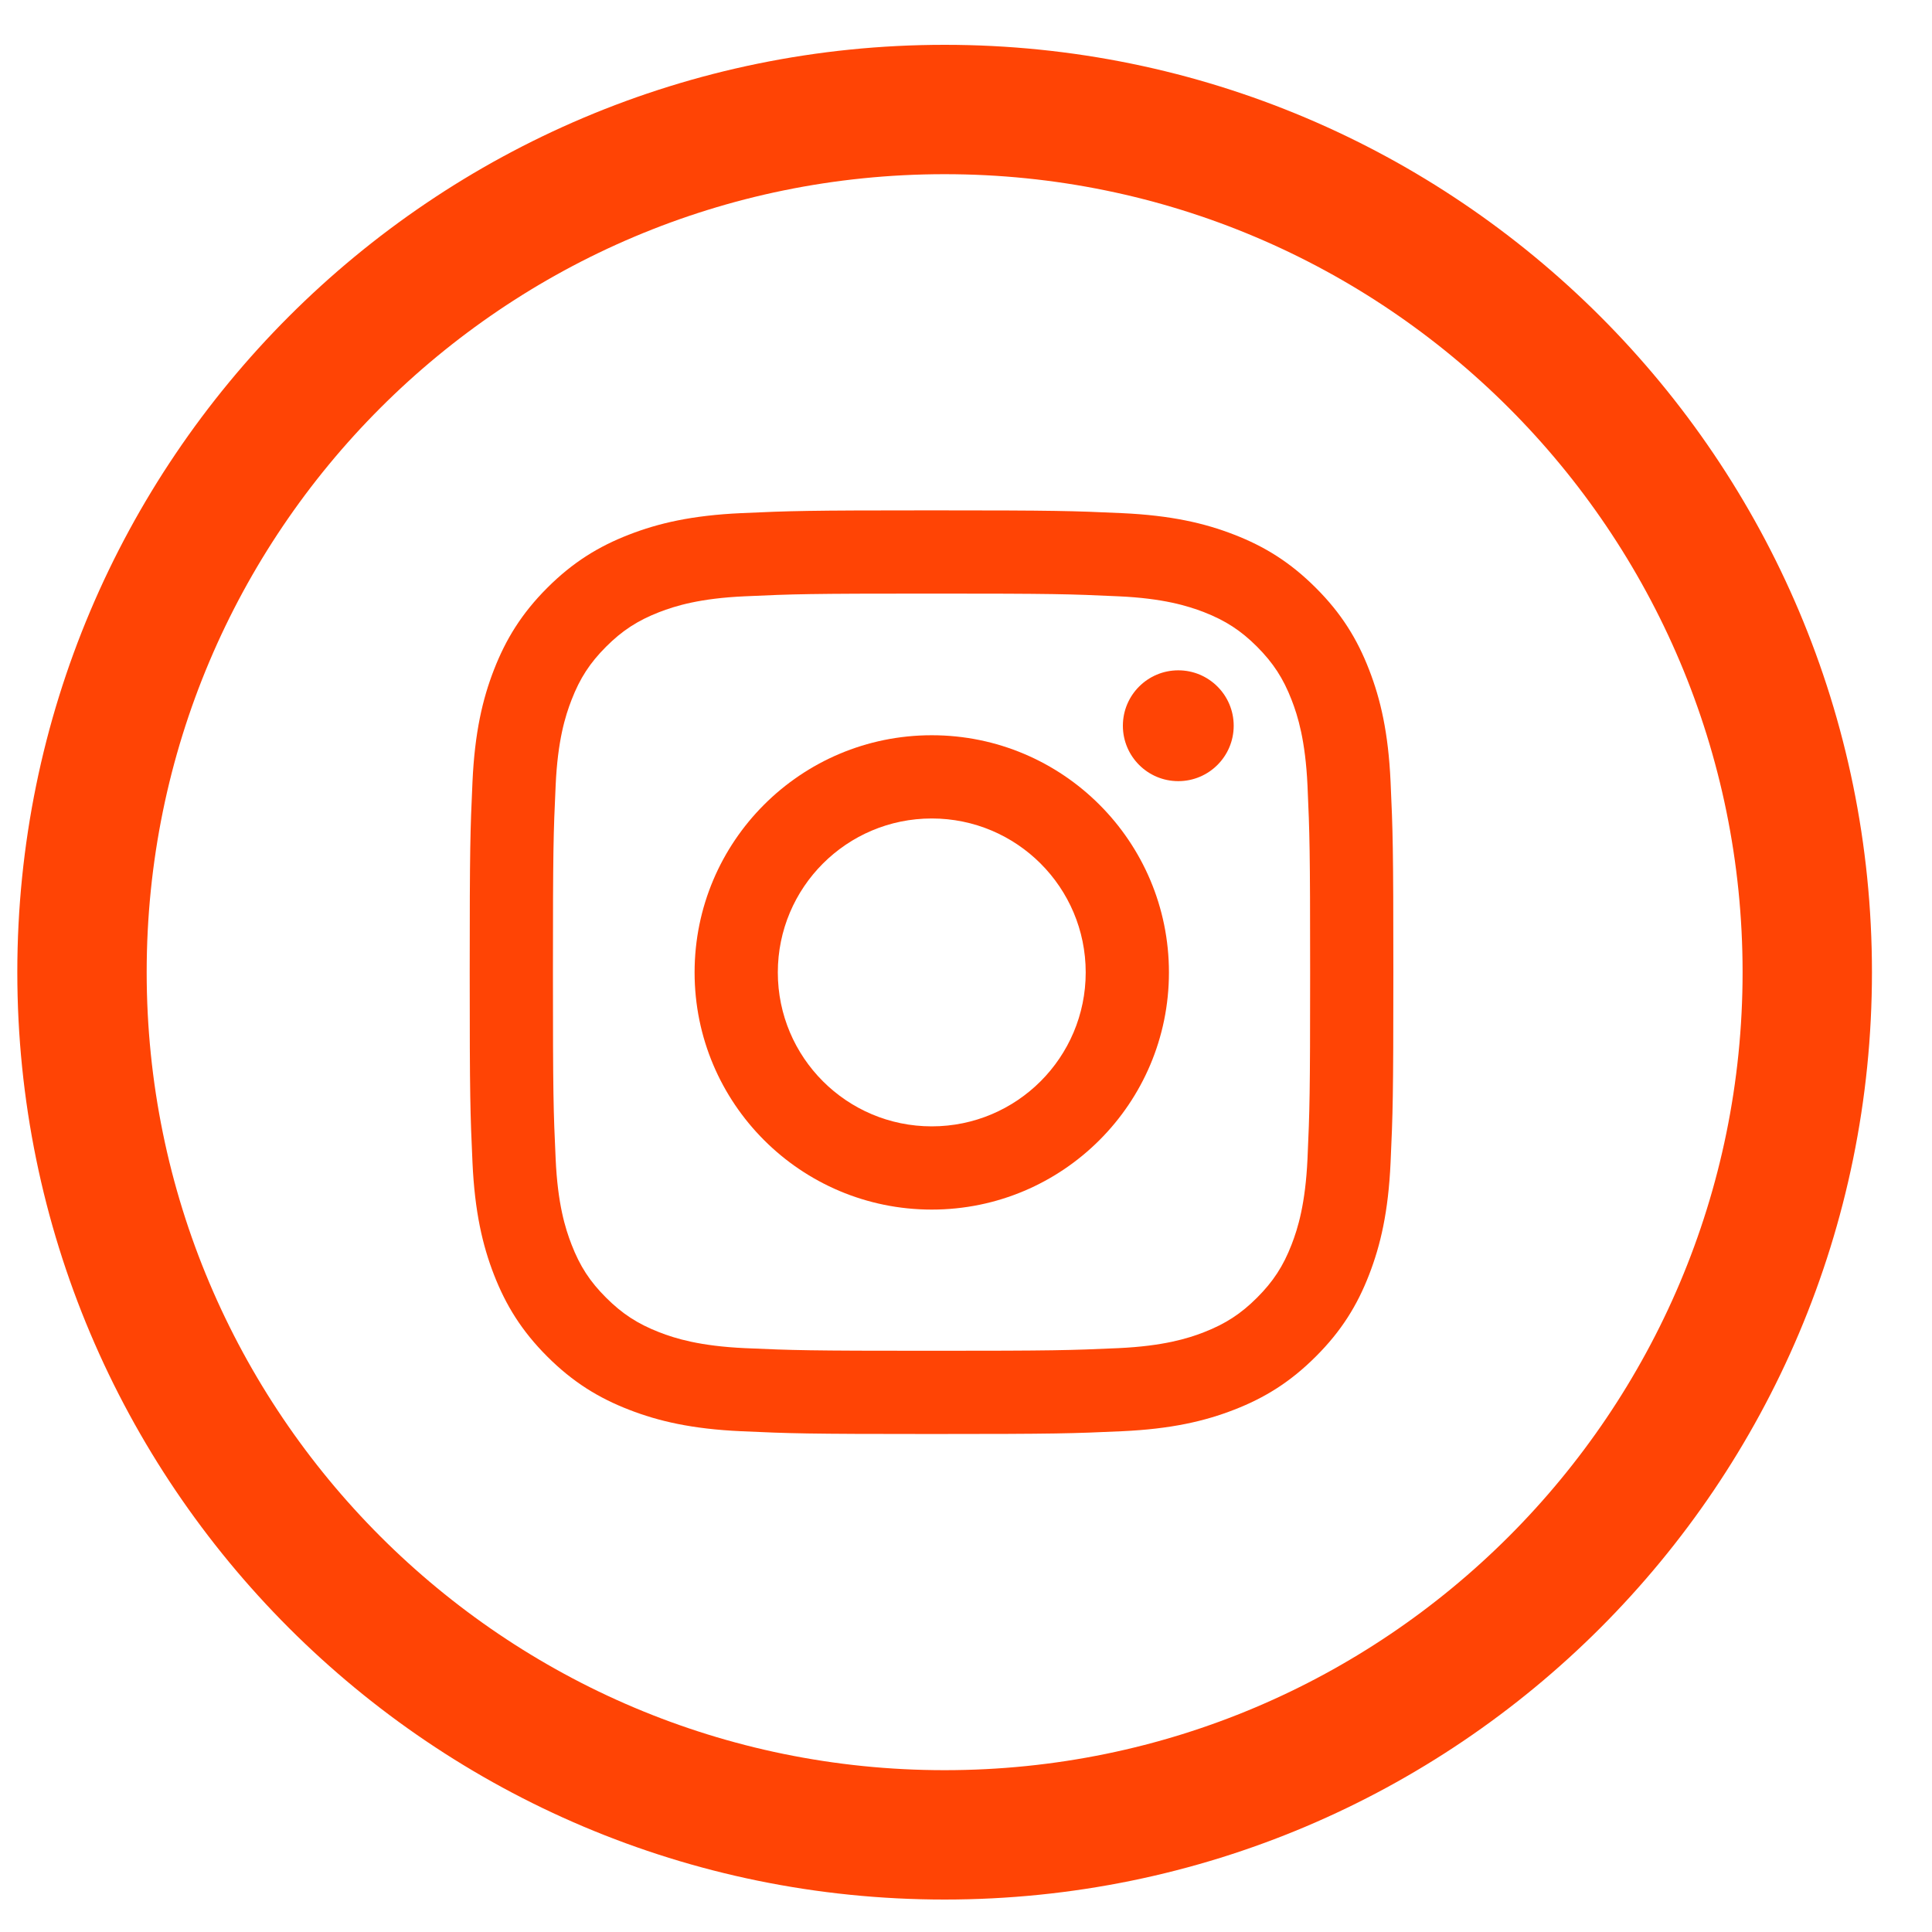
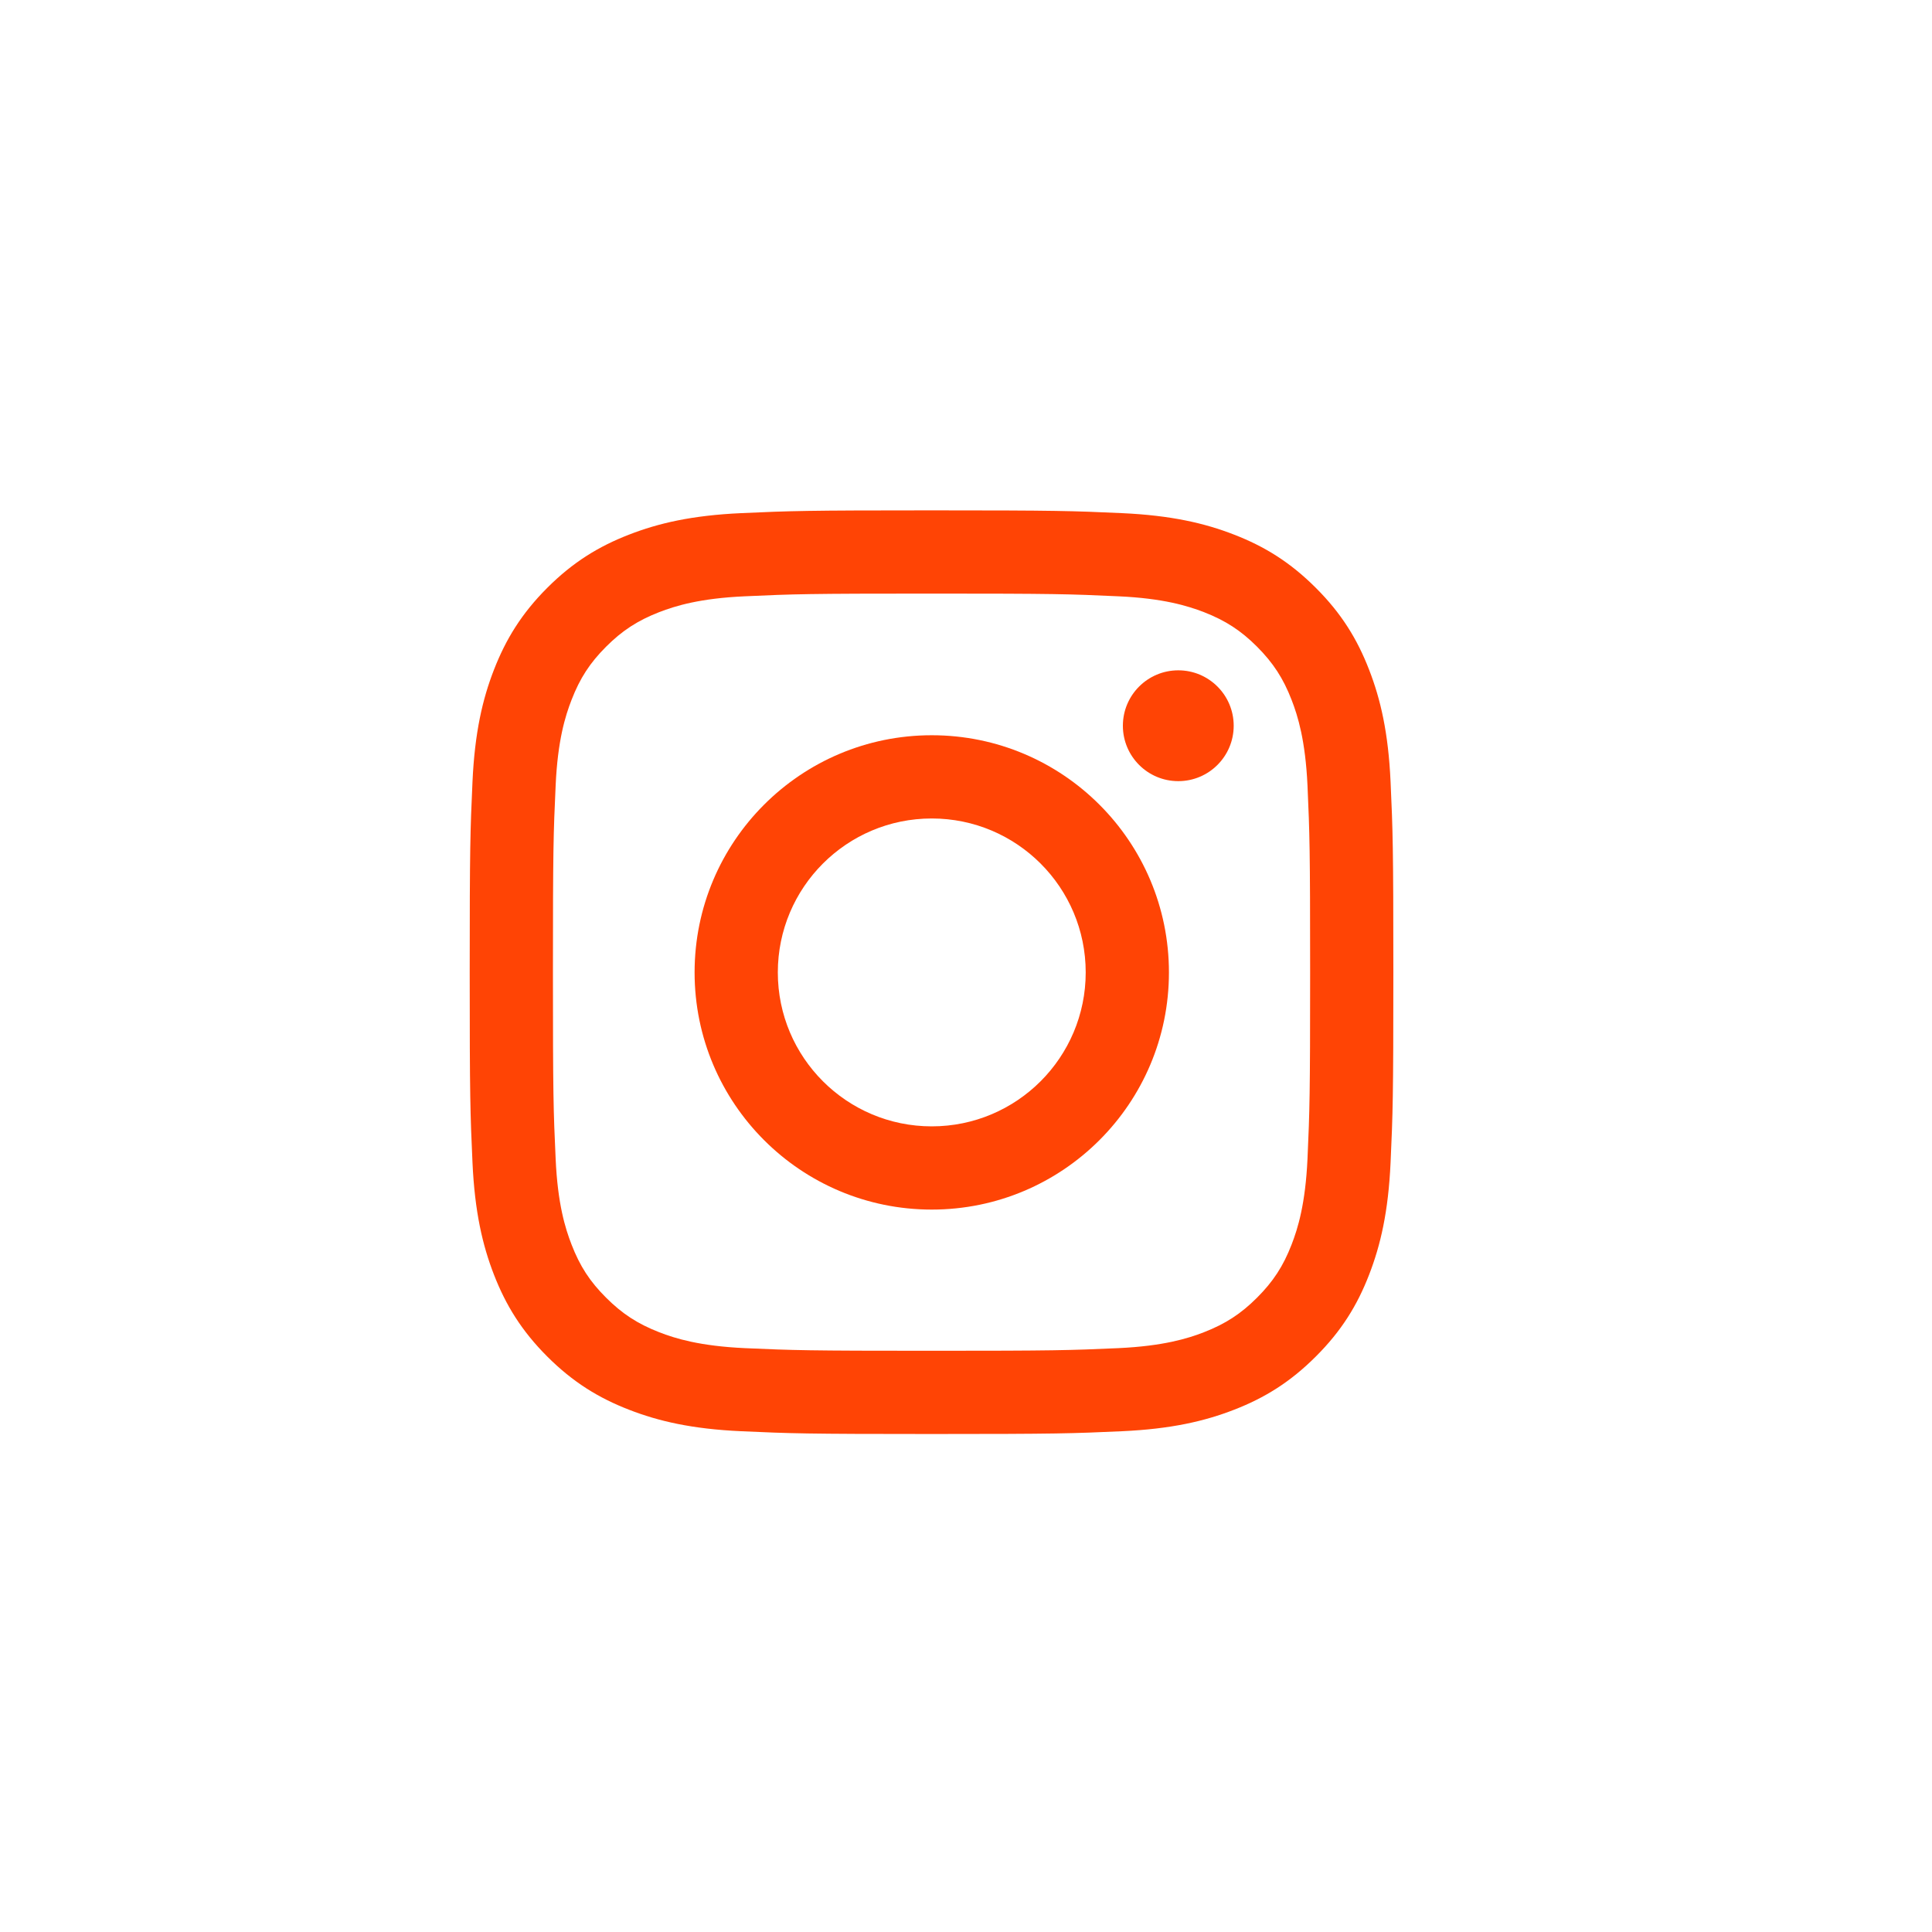
<svg xmlns="http://www.w3.org/2000/svg" width="25" height="25" viewBox="0 0 25 25" fill="none">
  <path d="M12.054 7.681C13.65 7.681 13.839 7.687 14.469 7.716C15.052 7.742 15.368 7.84 15.579 7.921C15.858 8.03 16.057 8.159 16.266 8.368C16.475 8.578 16.605 8.777 16.713 9.056C16.795 9.266 16.892 9.583 16.919 10.165C16.947 10.795 16.953 10.984 16.953 12.58C16.953 14.176 16.947 14.365 16.919 14.995C16.892 15.578 16.795 15.894 16.713 16.105C16.605 16.384 16.475 16.583 16.266 16.792C16.057 17.001 15.858 17.13 15.579 17.239C15.368 17.321 15.052 17.418 14.469 17.445C13.839 17.473 13.65 17.479 12.054 17.479C10.458 17.479 10.269 17.473 9.639 17.445C9.057 17.418 8.74 17.321 8.53 17.239C8.251 17.13 8.052 17.001 7.843 16.792C7.633 16.583 7.504 16.384 7.396 16.105C7.314 15.894 7.216 15.578 7.19 14.995C7.161 14.365 7.155 14.176 7.155 12.58C7.155 10.984 7.161 10.795 7.19 10.165C7.216 9.583 7.314 9.266 7.396 9.056C7.504 8.777 7.633 8.578 7.843 8.368C8.052 8.159 8.251 8.03 8.53 7.921C8.74 7.84 9.057 7.742 9.639 7.716C10.27 7.687 10.459 7.681 12.054 7.681ZM12.054 6.604C10.431 6.604 10.228 6.611 9.59 6.64C8.954 6.669 8.52 6.77 8.14 6.918C7.747 7.07 7.413 7.275 7.081 7.607C6.749 7.939 6.545 8.273 6.392 8.666C6.244 9.046 6.143 9.48 6.114 10.116C6.085 10.754 6.078 10.957 6.078 12.58C6.078 14.203 6.085 14.407 6.114 15.044C6.143 15.68 6.244 16.114 6.392 16.495C6.545 16.888 6.749 17.221 7.081 17.553C7.413 17.885 7.747 18.09 8.14 18.242C8.52 18.39 8.954 18.491 9.59 18.52C10.228 18.549 10.431 18.556 12.054 18.556C13.677 18.556 13.881 18.549 14.518 18.52C15.154 18.491 15.589 18.39 15.969 18.242C16.362 18.09 16.695 17.885 17.027 17.553C17.36 17.221 17.564 16.888 17.716 16.495C17.864 16.114 17.965 15.68 17.994 15.044C18.023 14.407 18.03 14.203 18.03 12.58C18.03 10.957 18.023 10.754 17.994 10.116C17.965 9.48 17.864 9.046 17.716 8.666C17.564 8.273 17.36 7.939 17.027 7.607C16.695 7.275 16.362 7.07 15.969 6.918C15.589 6.77 15.154 6.669 14.518 6.64C13.881 6.611 13.677 6.604 12.054 6.604Z" fill="#FF4405" />
  <path d="M12.057 9.514C10.362 9.514 8.988 10.888 8.988 12.583C8.988 14.278 10.362 15.652 12.057 15.652C13.752 15.652 15.126 14.278 15.126 12.583C15.126 10.888 13.752 9.514 12.057 9.514ZM12.057 14.575C10.957 14.575 10.065 13.683 10.065 12.583C10.065 11.483 10.957 10.591 12.057 10.591C13.157 10.591 14.049 11.483 14.049 12.583C14.049 13.683 13.157 14.575 12.057 14.575Z" fill="#FF4405" />
  <path d="M15.964 9.391C15.964 9.787 15.643 10.108 15.247 10.108C14.851 10.108 14.53 9.787 14.53 9.391C14.53 8.995 14.851 8.674 15.247 8.674C15.643 8.674 15.964 8.995 15.964 9.391Z" fill="#FF4405" />
-   <path d="M12.223 23.743C18.388 23.743 23.386 18.745 23.386 12.58C23.386 6.415 18.388 1.417 12.223 1.417C6.058 1.417 1.061 6.415 1.061 12.58C1.061 18.745 6.058 23.743 12.223 23.743Z" stroke="#FF4405" stroke-width="1.674" />
</svg>